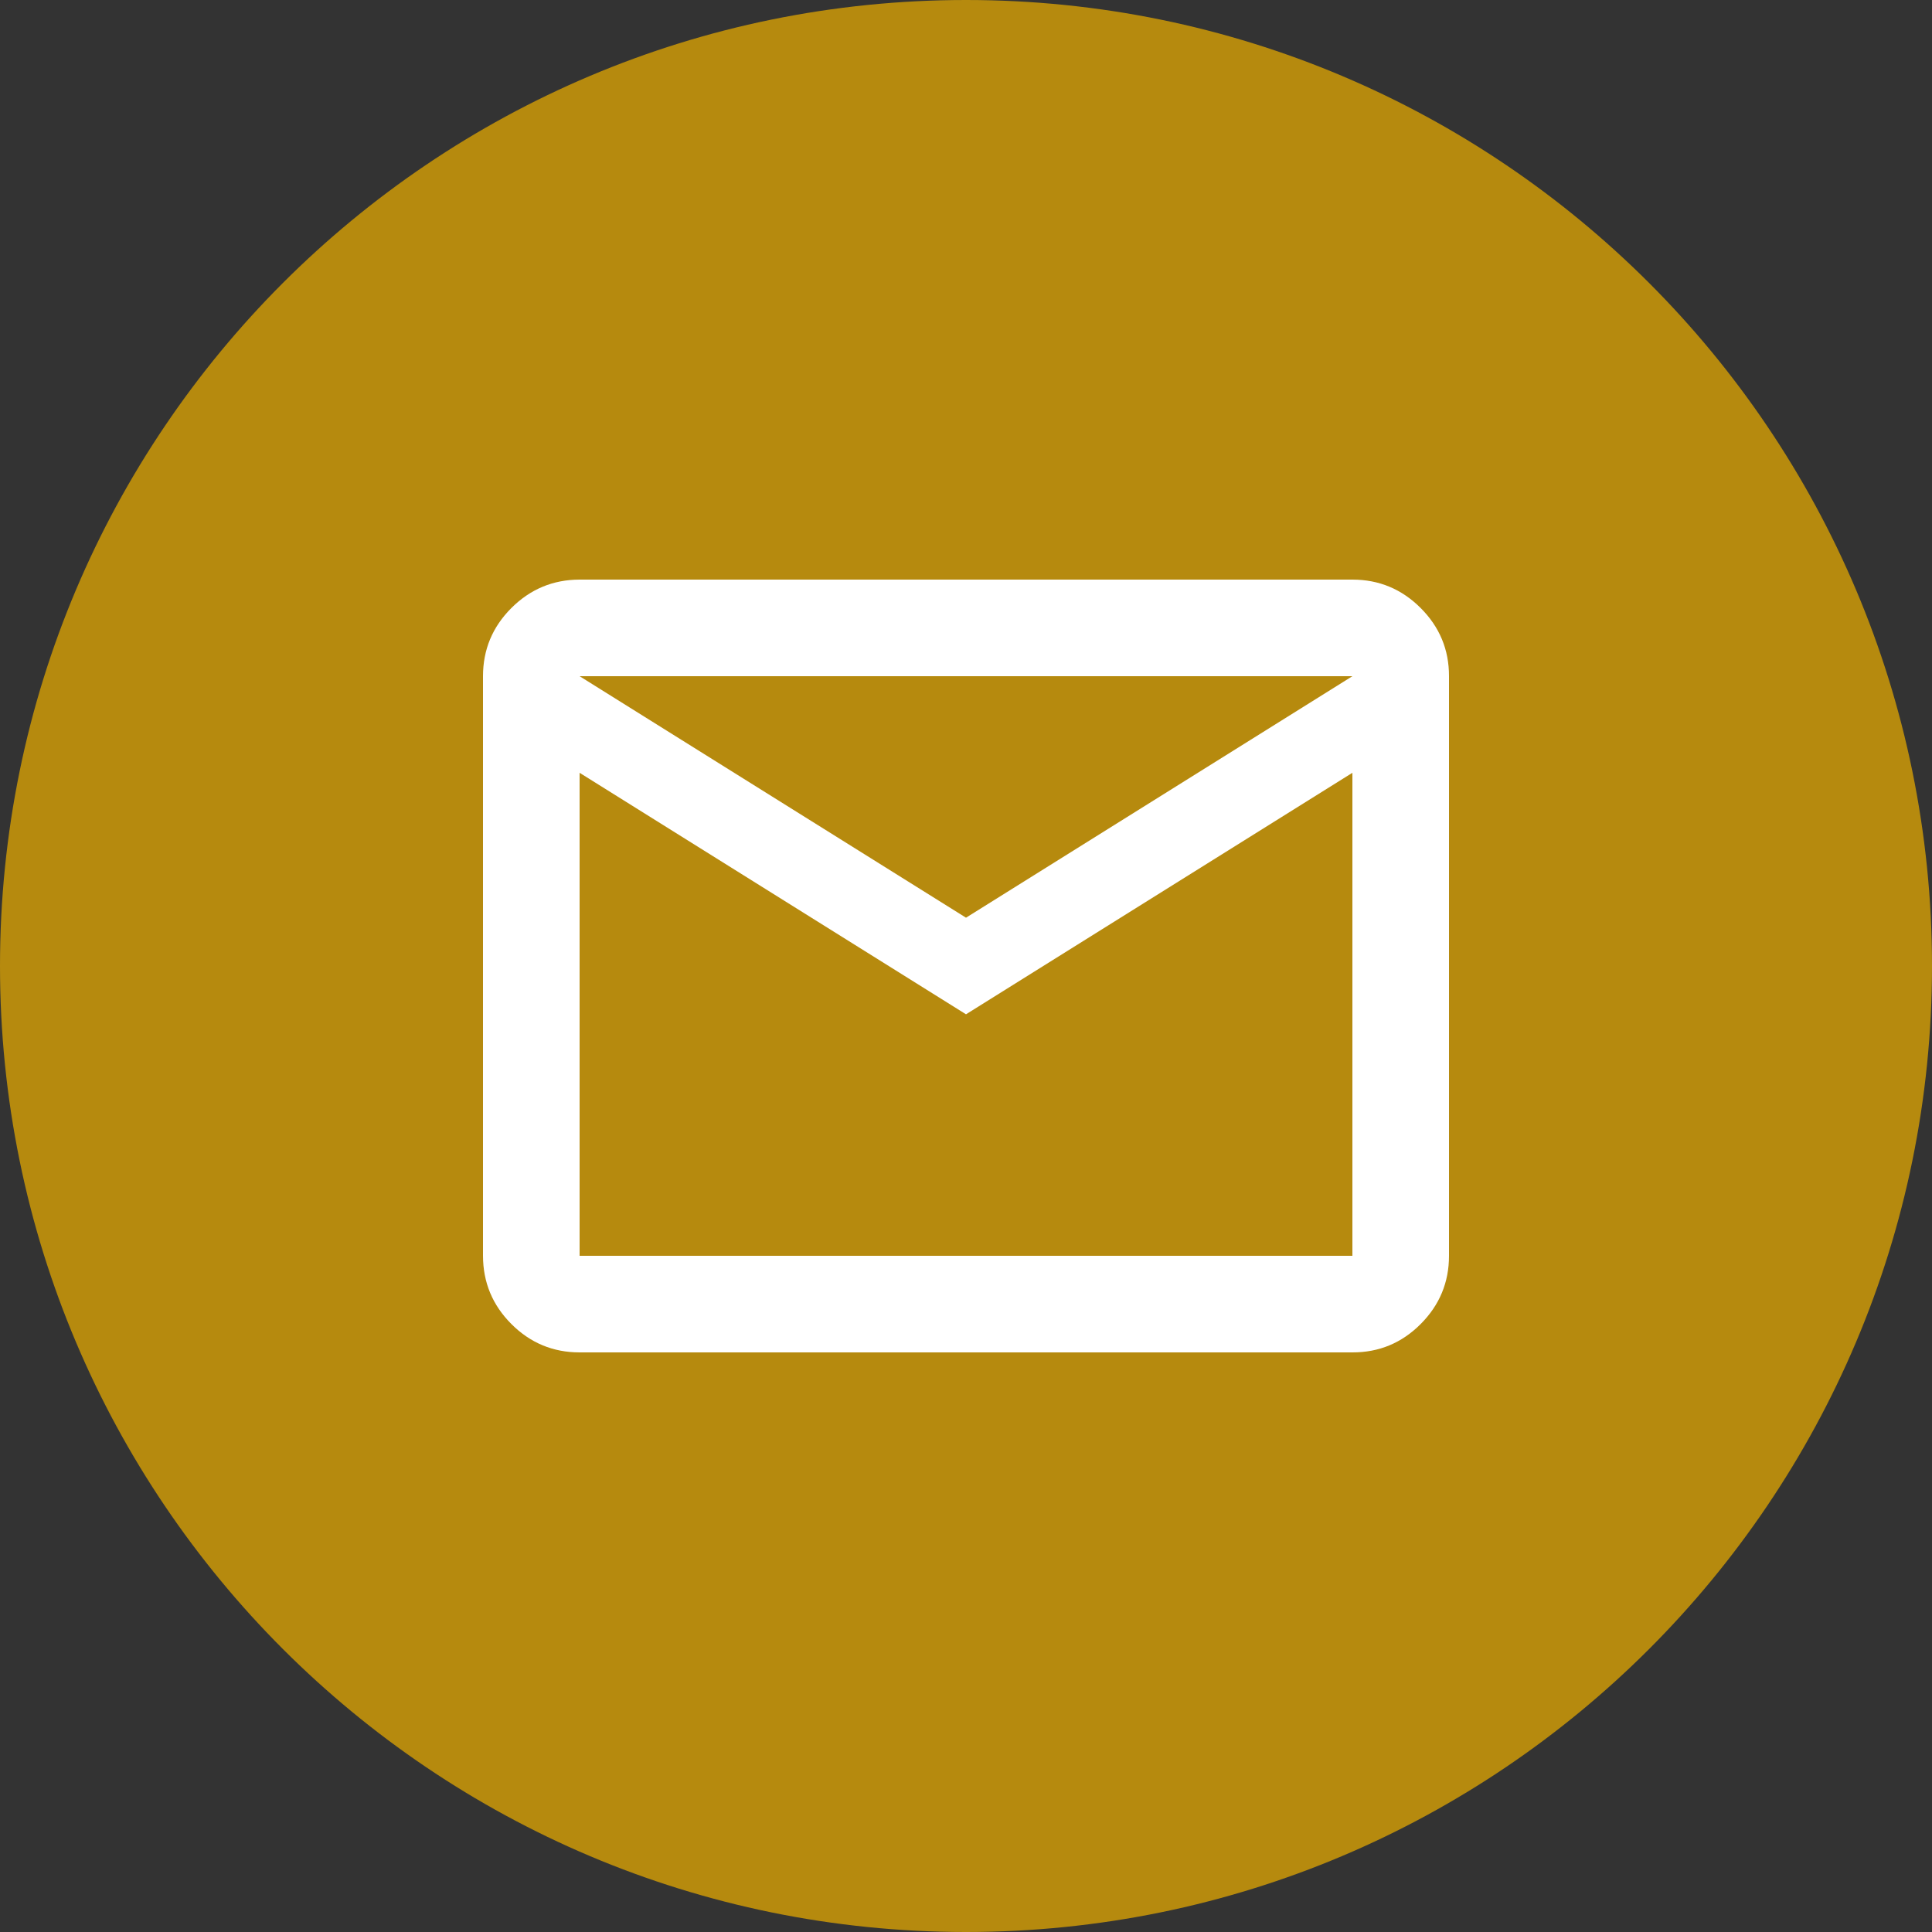
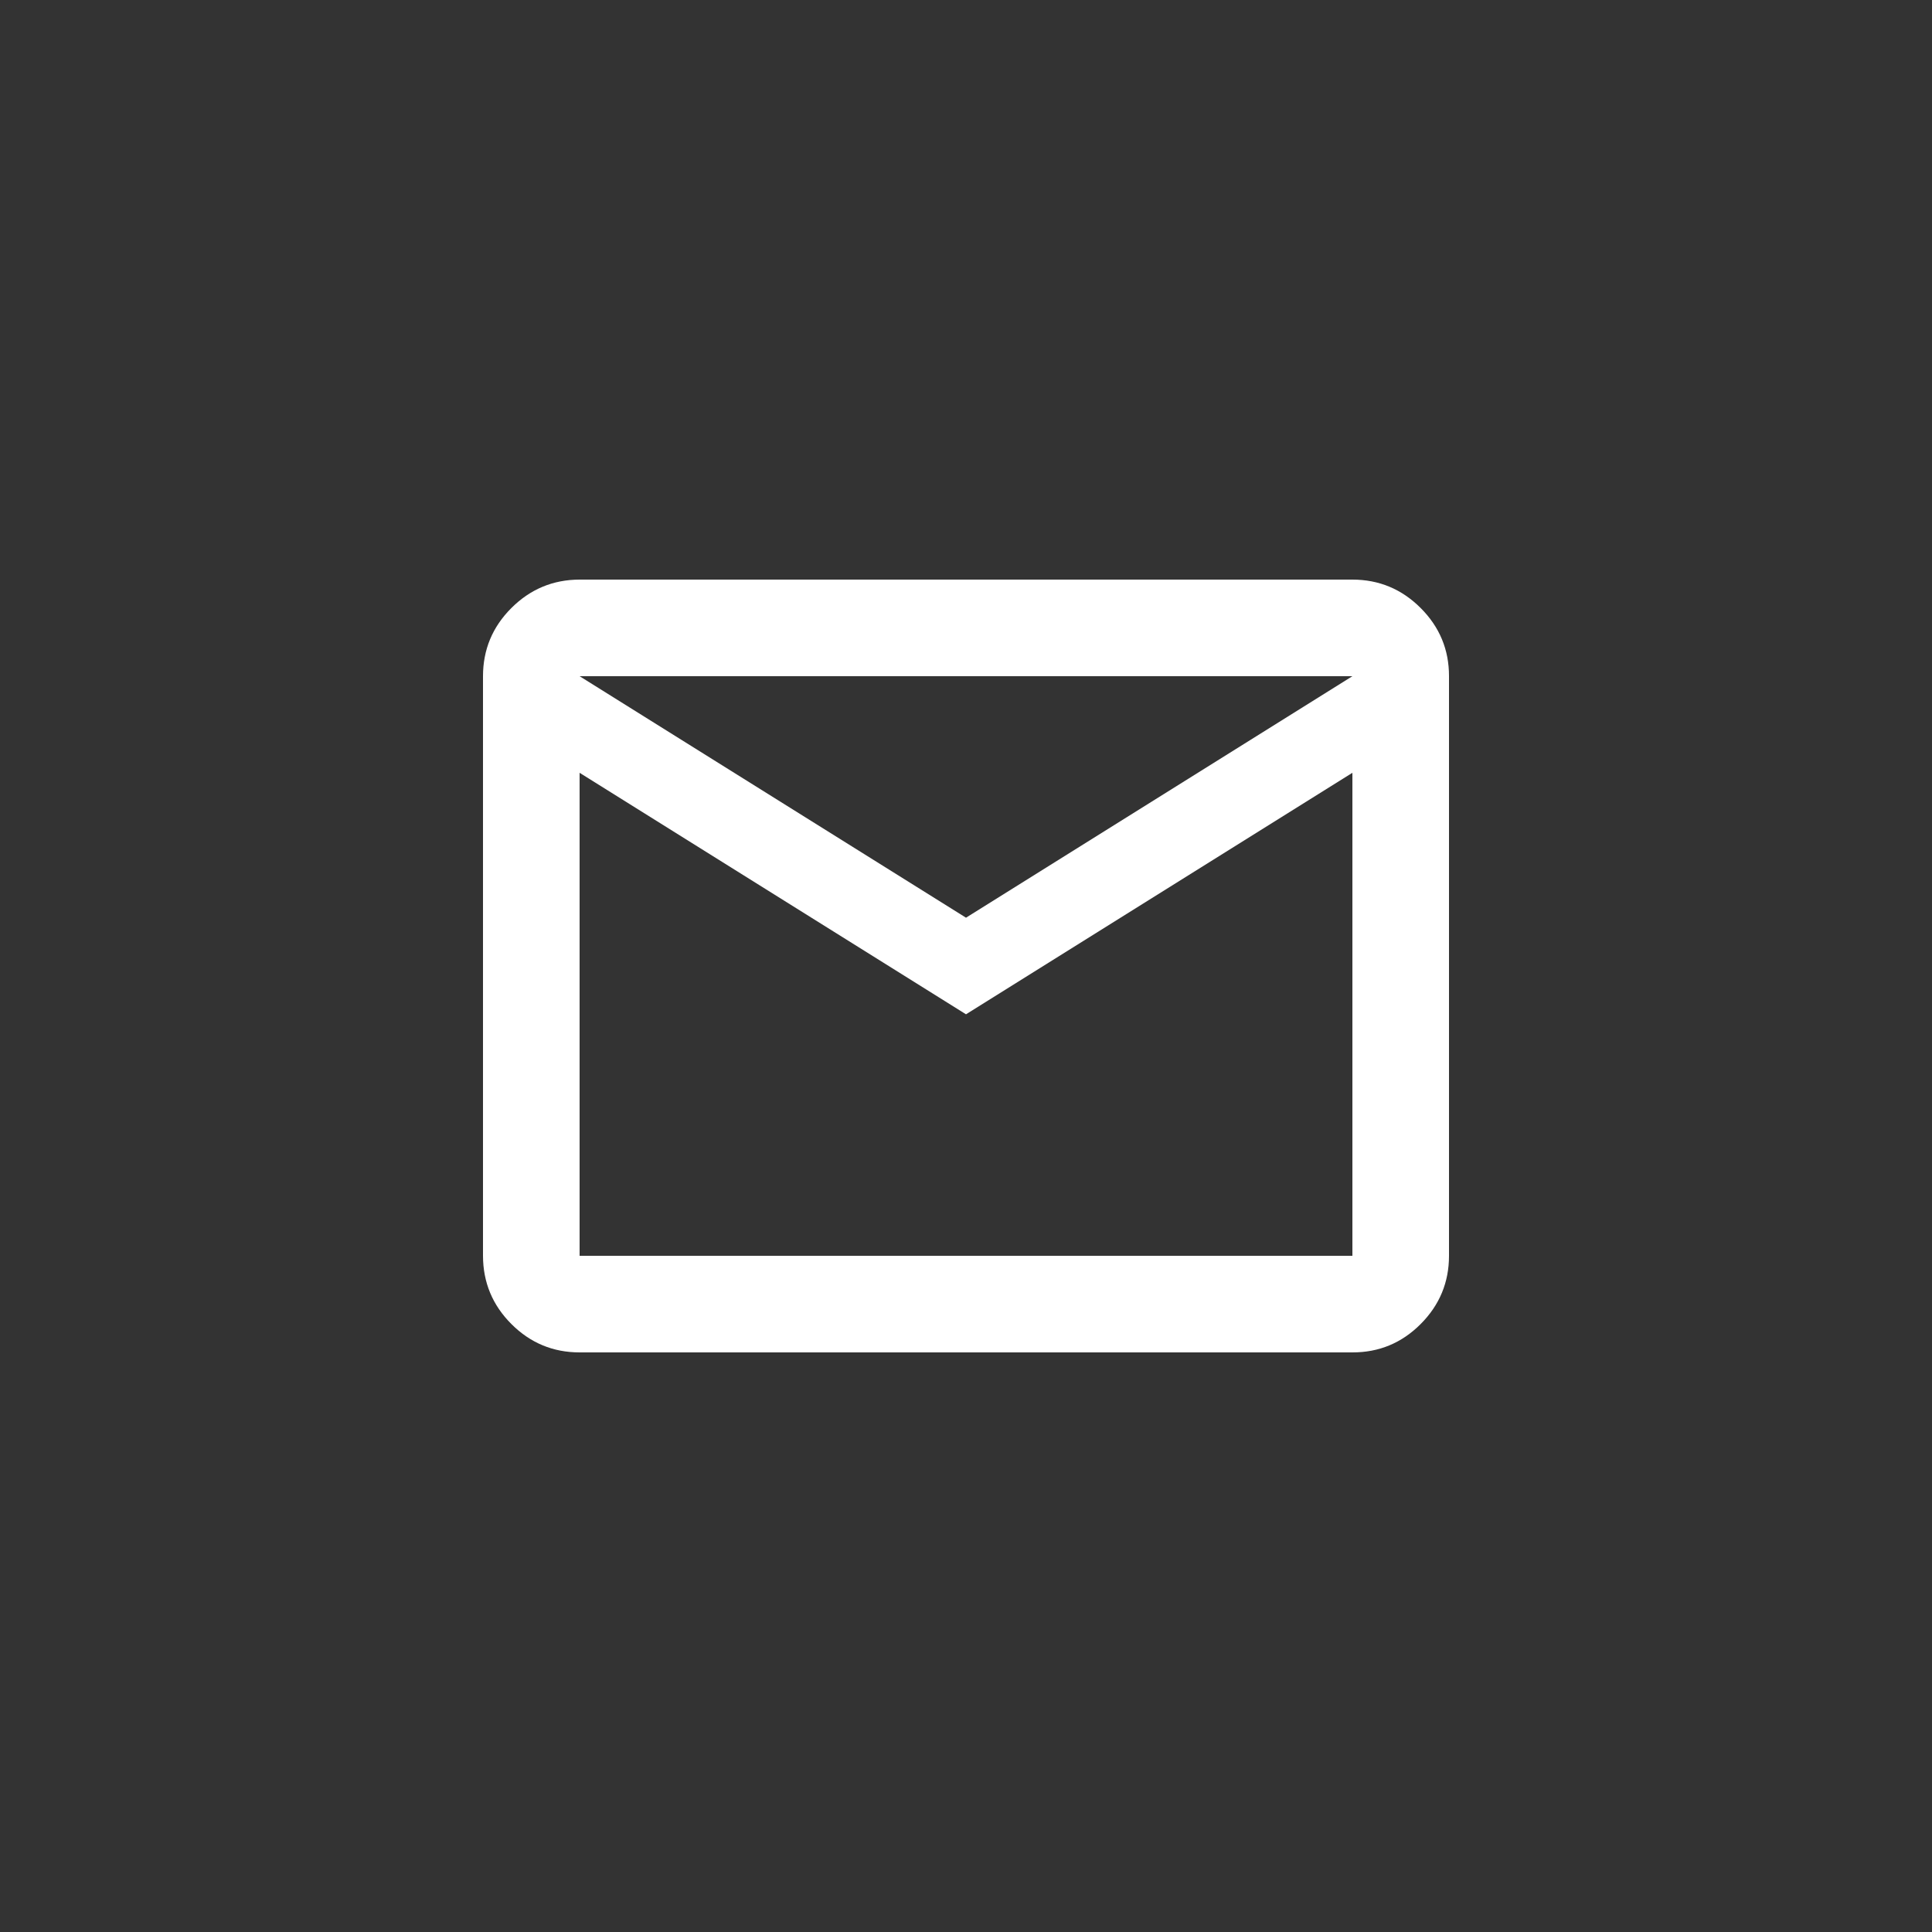
<svg xmlns="http://www.w3.org/2000/svg" viewBox="0 0 40.00 40.00" data-guides="{&quot;vertical&quot;:[],&quot;horizontal&quot;:[]}">
  <rect x="0" y="0" width="40.00" height="40.00" fill="#333333" stroke="none" />
  <defs />
-   <path fill="#b68a0e" cx="20" cy="20" r="20" id="tSvg12c8ca993f0" title="Ellipse 1" fill-opacity="1" stroke="none" stroke-opacity="1" d="M20 0C31.046 0 40 8.954 40 20C40 31.046 31.046 40 20 40C8.954 40 0 31.046 0 20C0 8.954 8.954 0 20 0Z" style="transform-origin: 20px 20px;" />
  <path fill="white" stroke="none" fill-opacity="1" stroke-width="1" stroke-opacity="1" id="tSvgb7daf70752" title="Path 1" d="M12 28C11.45 28 10.979 27.804 10.588 27.413C10.197 27.022 10.001 26.551 10 26C10 22 10 18 10 14C10 13.45 10.196 12.979 10.588 12.588C10.98 12.197 11.451 12.001 12 12C17.333 12 22.667 12 28 12C28.55 12 29.021 12.196 29.413 12.588C29.805 12.98 30.001 13.451 30 14C30 18 30 22 30 26C30 26.55 29.804 27.021 29.413 27.413C29.022 27.805 28.551 28.001 28 28C22.667 28 17.333 28 12 28ZM20 21C17.333 19.333 14.667 17.667 12 16C12 19.333 12 22.667 12 26C17.333 26 22.667 26 28 26C28 22.667 28 19.333 28 16C25.333 17.667 22.667 19.333 20 21ZM20 19C22.667 17.333 25.333 15.667 28 14C22.667 14 17.333 14 12 14C14.667 15.667 17.333 17.333 20 19ZM12 16C12 15.333 12 14.667 12 14C12 18 12 22 12 26C12 22.667 12 19.333 12 16Z" />
</svg>